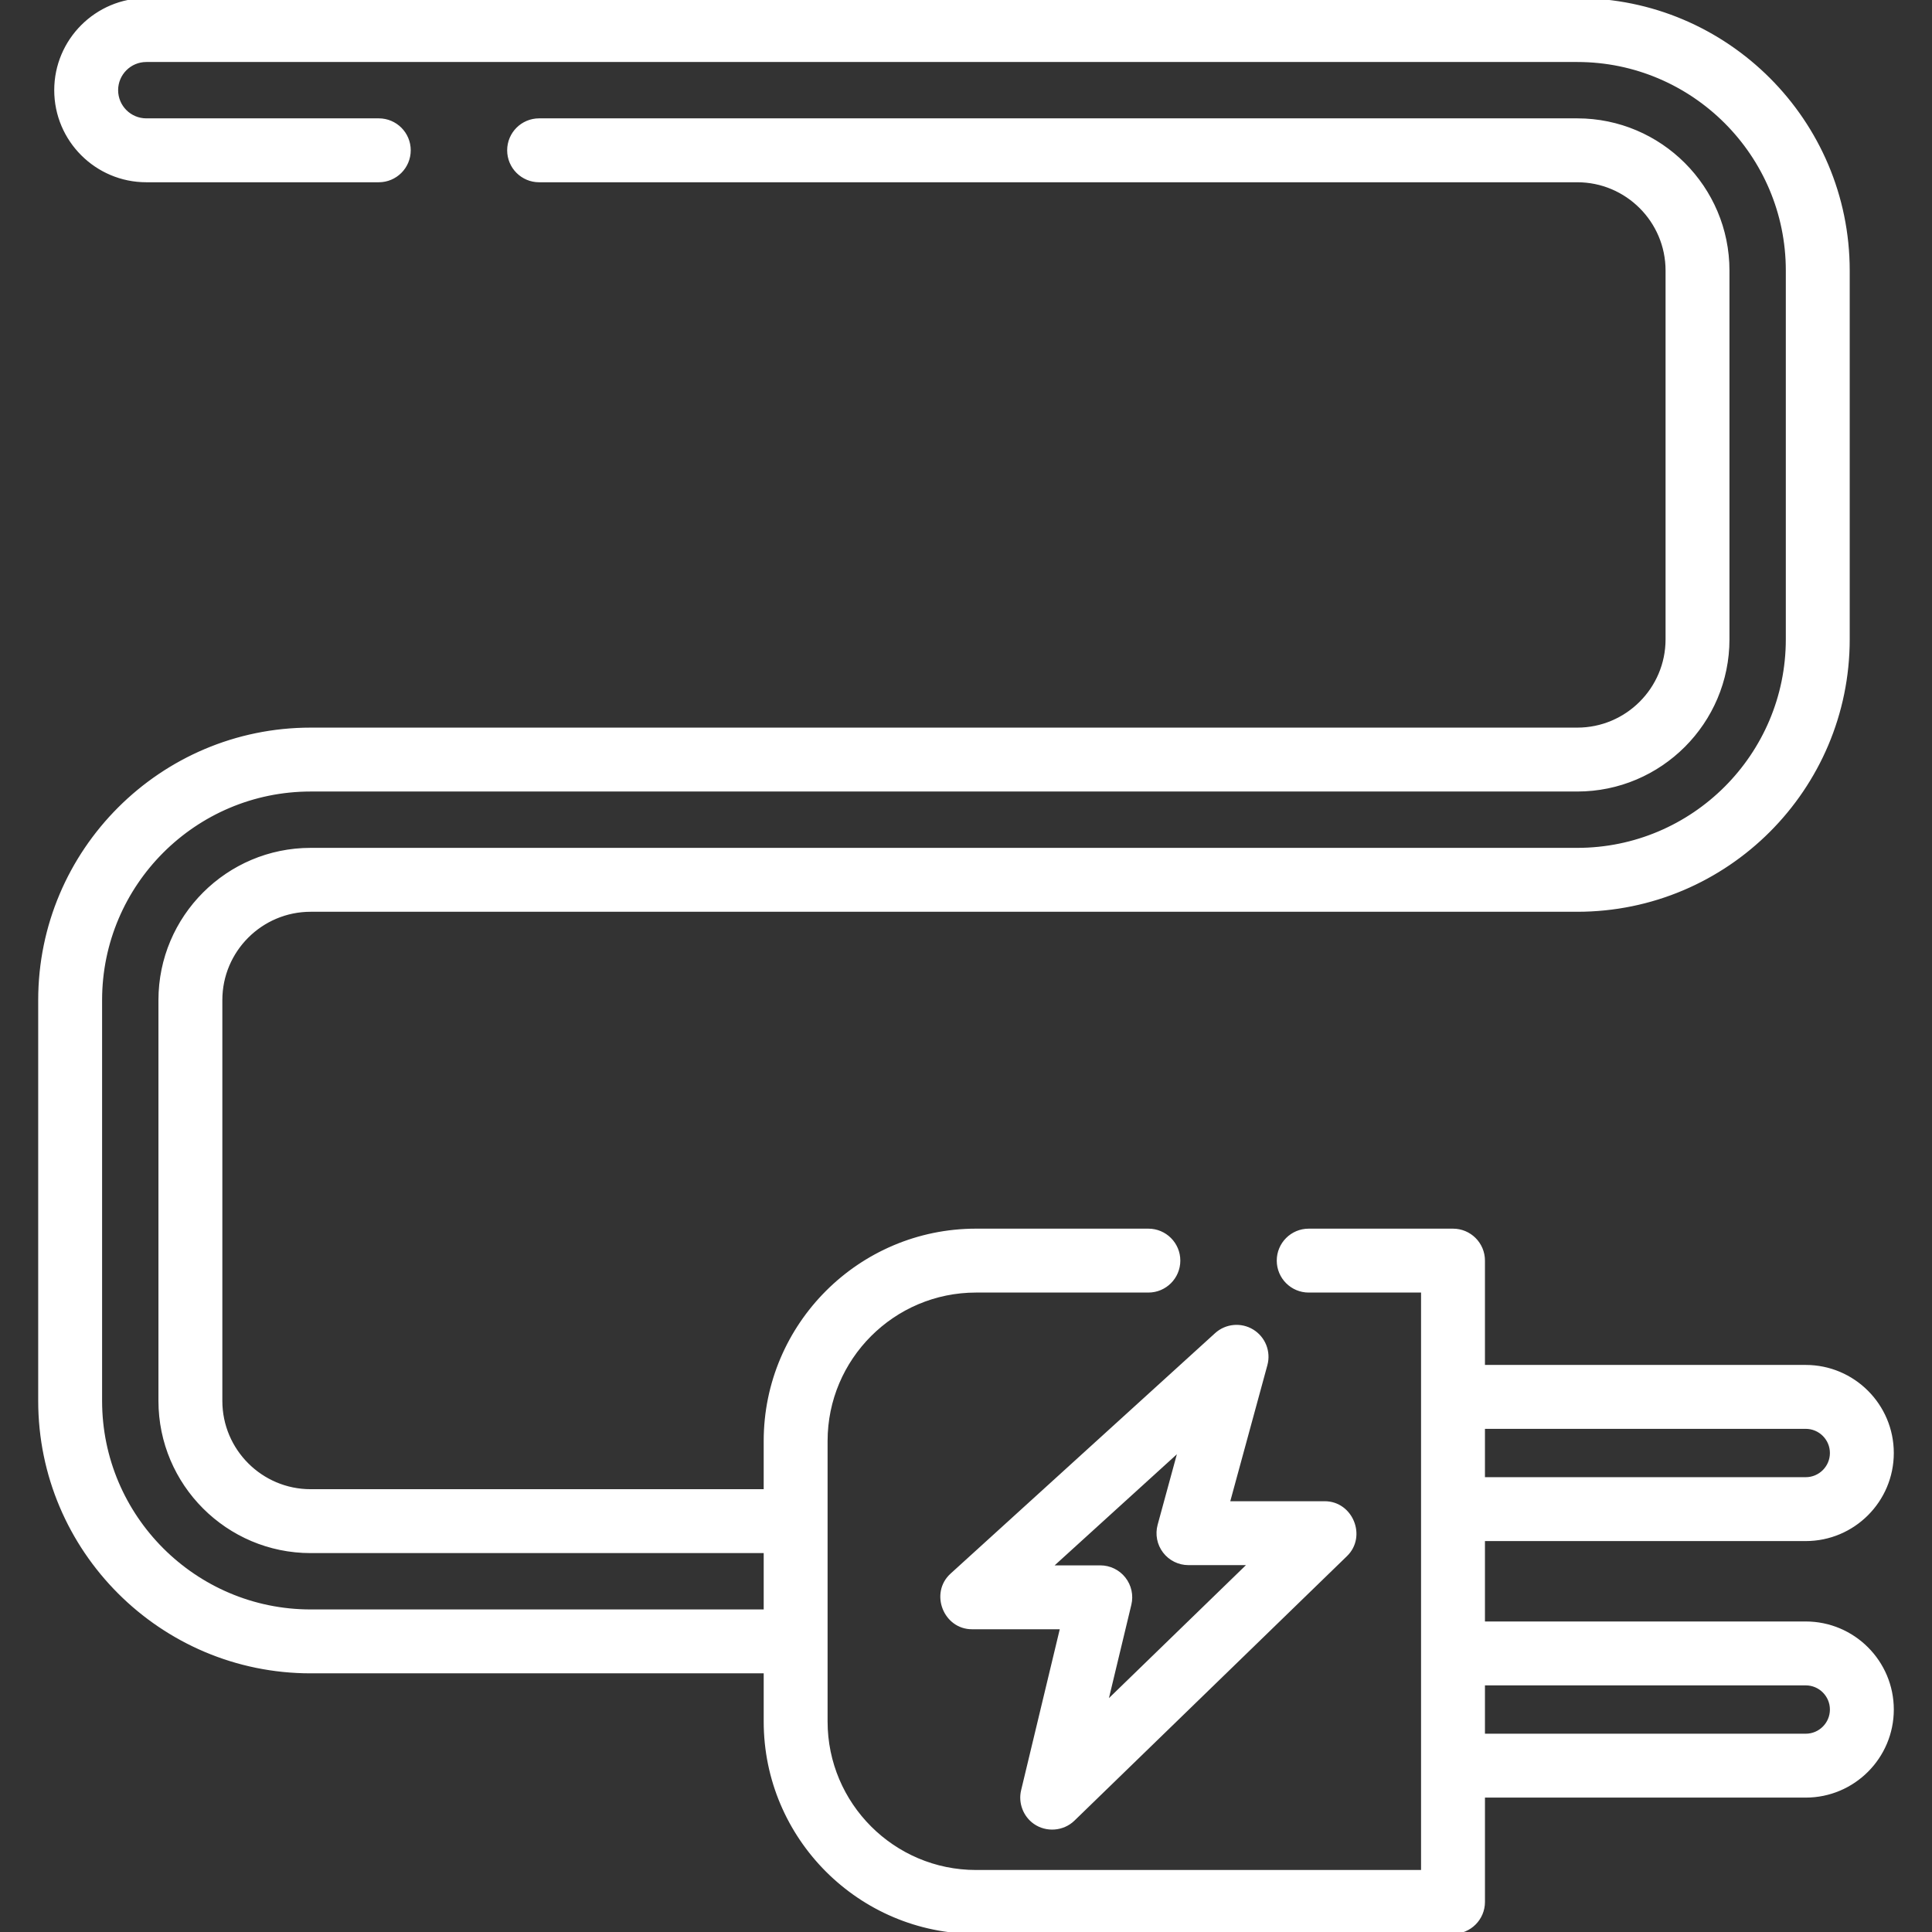
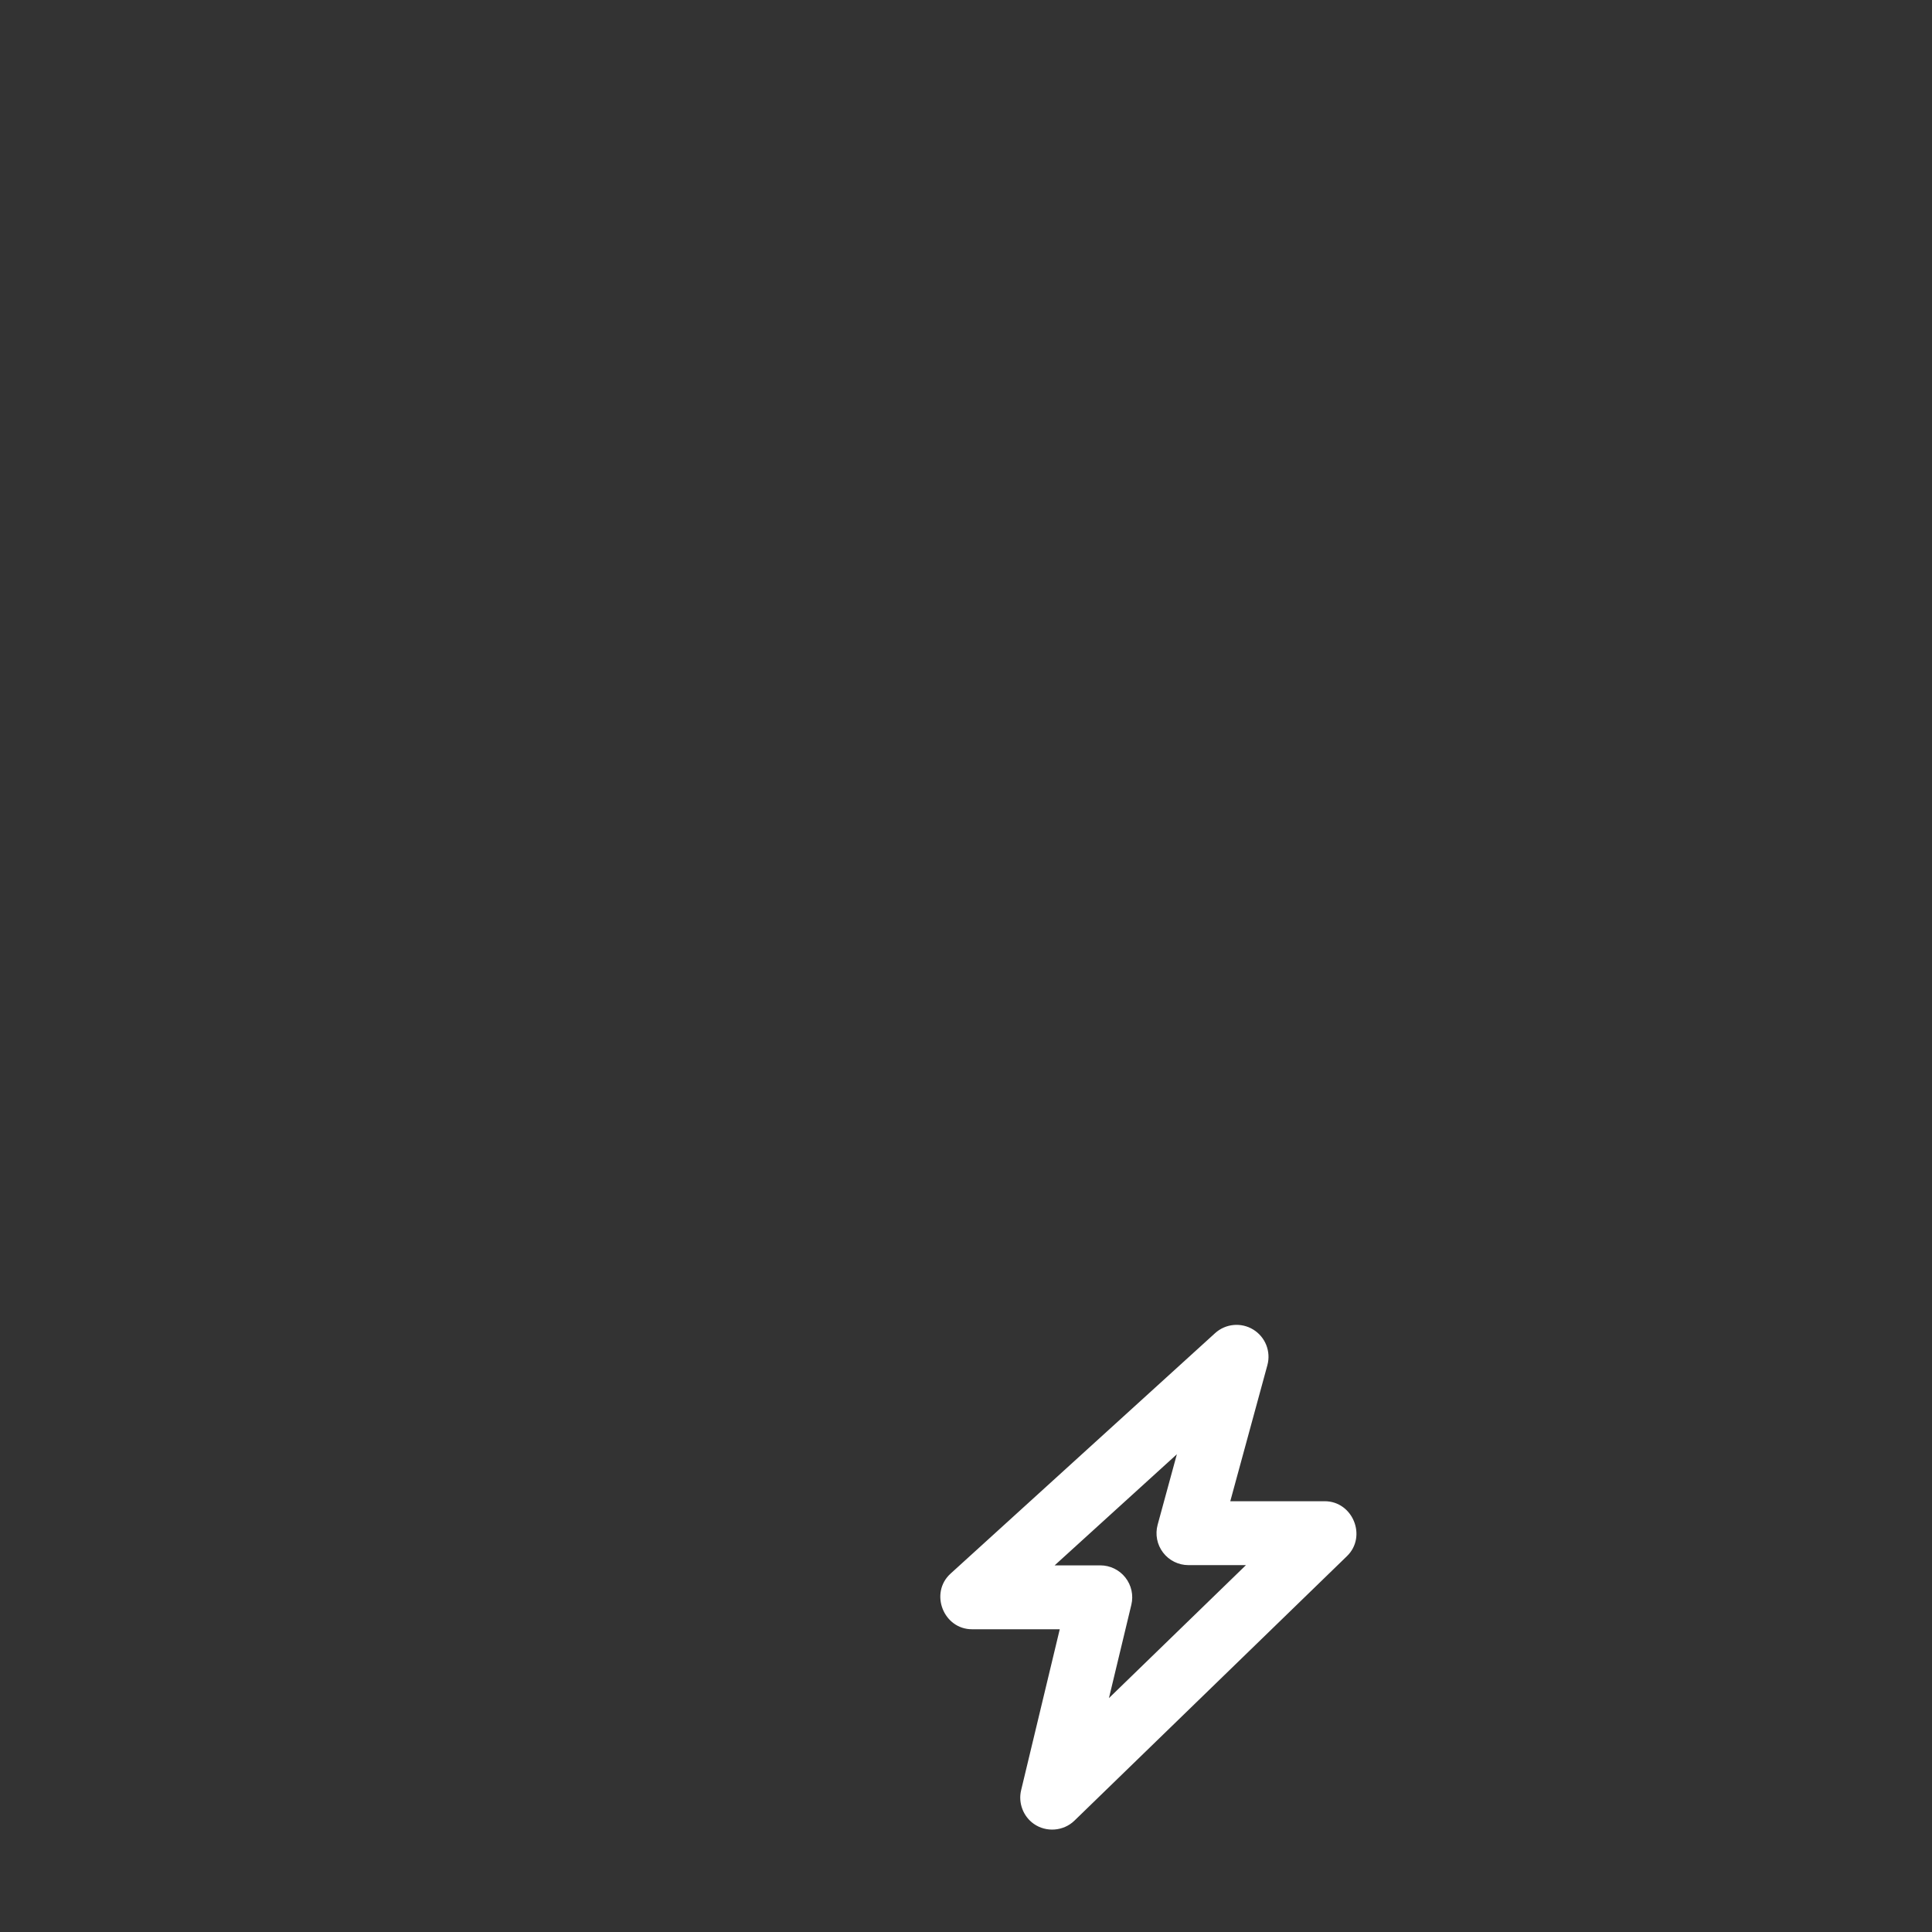
<svg xmlns="http://www.w3.org/2000/svg" fill="#fff" height="800px" width="800px" id="Layer_1" viewBox="0 0 512 512" xml:space="preserve" stroke="#fff">
  <rect x="0" y="0" width="512" height="512" fill="#333333" stroke="none" />
  <g id="SVGRepo_bgCarrier" stroke-width="0" />
  <g id="SVGRepo_tracerCarrier" stroke-linecap="round" stroke-linejoin="round" />
  <g id="SVGRepo_iconCarrier">
    <g>
      <g>
-         <path d="M478.539,430.208h-85.51V407.9h85.51c12.593,0,22.838-10.245,22.838-22.838s-10.245-22.838-22.838-22.838h-85.51v-28.149 c0-4.4-3.566-7.967-7.967-7.967h-38.241c-4.401,0-7.967,3.567-7.967,7.967s3.566,7.967,7.967,7.967h30.274v154.025h-118.44 c-21.965,0-39.834-17.869-39.834-39.834v-74.357c0-21.965,17.869-39.834,39.834-39.834h45.676c4.401,0,7.967-3.567,7.967-7.967 s-3.566-7.967-7.967-7.967h-45.676c-30.75,0-55.768,25.017-55.768,55.768v13.278H82.324c-13.178,0-23.9-10.721-23.9-23.9V265.029 c0-13.179,10.722-23.9,23.9-23.9h335.668c39.537,0,71.701-32.165,71.701-71.701V71.701C489.693,32.165,457.528,0,417.992,0H38.772 c-13.178,0-23.9,10.721-23.9,23.9c0,13.179,10.722,23.9,23.9,23.9h61.61c4.401,0,7.967-3.567,7.967-7.967 c0-4.4-3.566-7.967-7.967-7.967h-61.61c-4.393,0-7.967-3.573-7.967-7.967c0-4.393,3.573-7.967,7.967-7.967h379.22 c30.75,0,55.768,25.017,55.768,55.768v97.726c0,30.751-25.018,55.768-55.768,55.768H82.324c-21.965,0-39.834,17.869-39.834,39.834 v106.224c0,21.965,17.869,39.834,39.834,39.834h120.564v15.934H82.324c-30.75,0-55.768-25.017-55.768-55.768V265.029 c0-30.751,25.018-55.768,55.768-55.768h335.668c21.965,0,39.834-17.869,39.834-39.834V71.701 c0-21.965-17.869-39.834-39.834-39.834h-275.12c-4.401,0-7.967,3.567-7.967,7.967c0,4.4,3.566,7.967,7.967,7.967h275.12 c13.178,0,23.9,10.721,23.9,23.9v97.726c0,13.179-10.722,23.9-23.9,23.9H82.324c-39.537,0-71.701,32.165-71.701,71.701v106.224 c0,39.537,32.165,71.701,71.701,71.701h120.564v13.278c0,30.751,25.018,55.768,55.768,55.768h126.407 c4.401,0,7.967-3.567,7.967-7.967v-28.149h85.51c12.593,0,22.838-10.245,22.838-22.838 C501.378,440.453,491.132,430.208,478.539,430.208z M393.029,378.158h85.51c3.807,0,6.905,3.097,6.905,6.905 s-3.097,6.905-6.905,6.905h-85.51V378.158z M478.539,459.95h-85.51v-13.809h85.51c3.807,0,6.905,3.097,6.905,6.905 C485.444,456.853,482.347,459.95,478.539,459.95z" />
-       </g>
+         </g>
    </g>
    <g>
      <g>
        <path d="M351.069,398.34h-25.686l10.002-36.676c0.934-3.417-0.502-7.039-3.522-8.89c-3.019-1.85-6.9-1.483-9.521,0.899 l-70.108,63.734c-5.278,4.798-1.765,13.862,5.359,13.862h23.887l-10.389,43.286c-0.752,3.137,0.514,6.503,3.15,8.364 c3.096,2.186,7.426,1.852,10.146-0.788l72.232-70.108C361.65,407.14,358.066,398.34,351.069,398.34z M297.842,418.371 c-1.51-1.916-3.817-3.034-6.257-3.034H278.2l34.616-31.469l-5.548,20.344c-0.653,2.395-0.153,4.958,1.354,6.931 c1.507,1.974,3.847,3.131,6.331,3.131h16.469l-38.43,37.3l6.339-26.412C299.901,422.79,299.352,420.287,297.842,418.371z" />
      </g>
    </g>
  </g>
</svg>